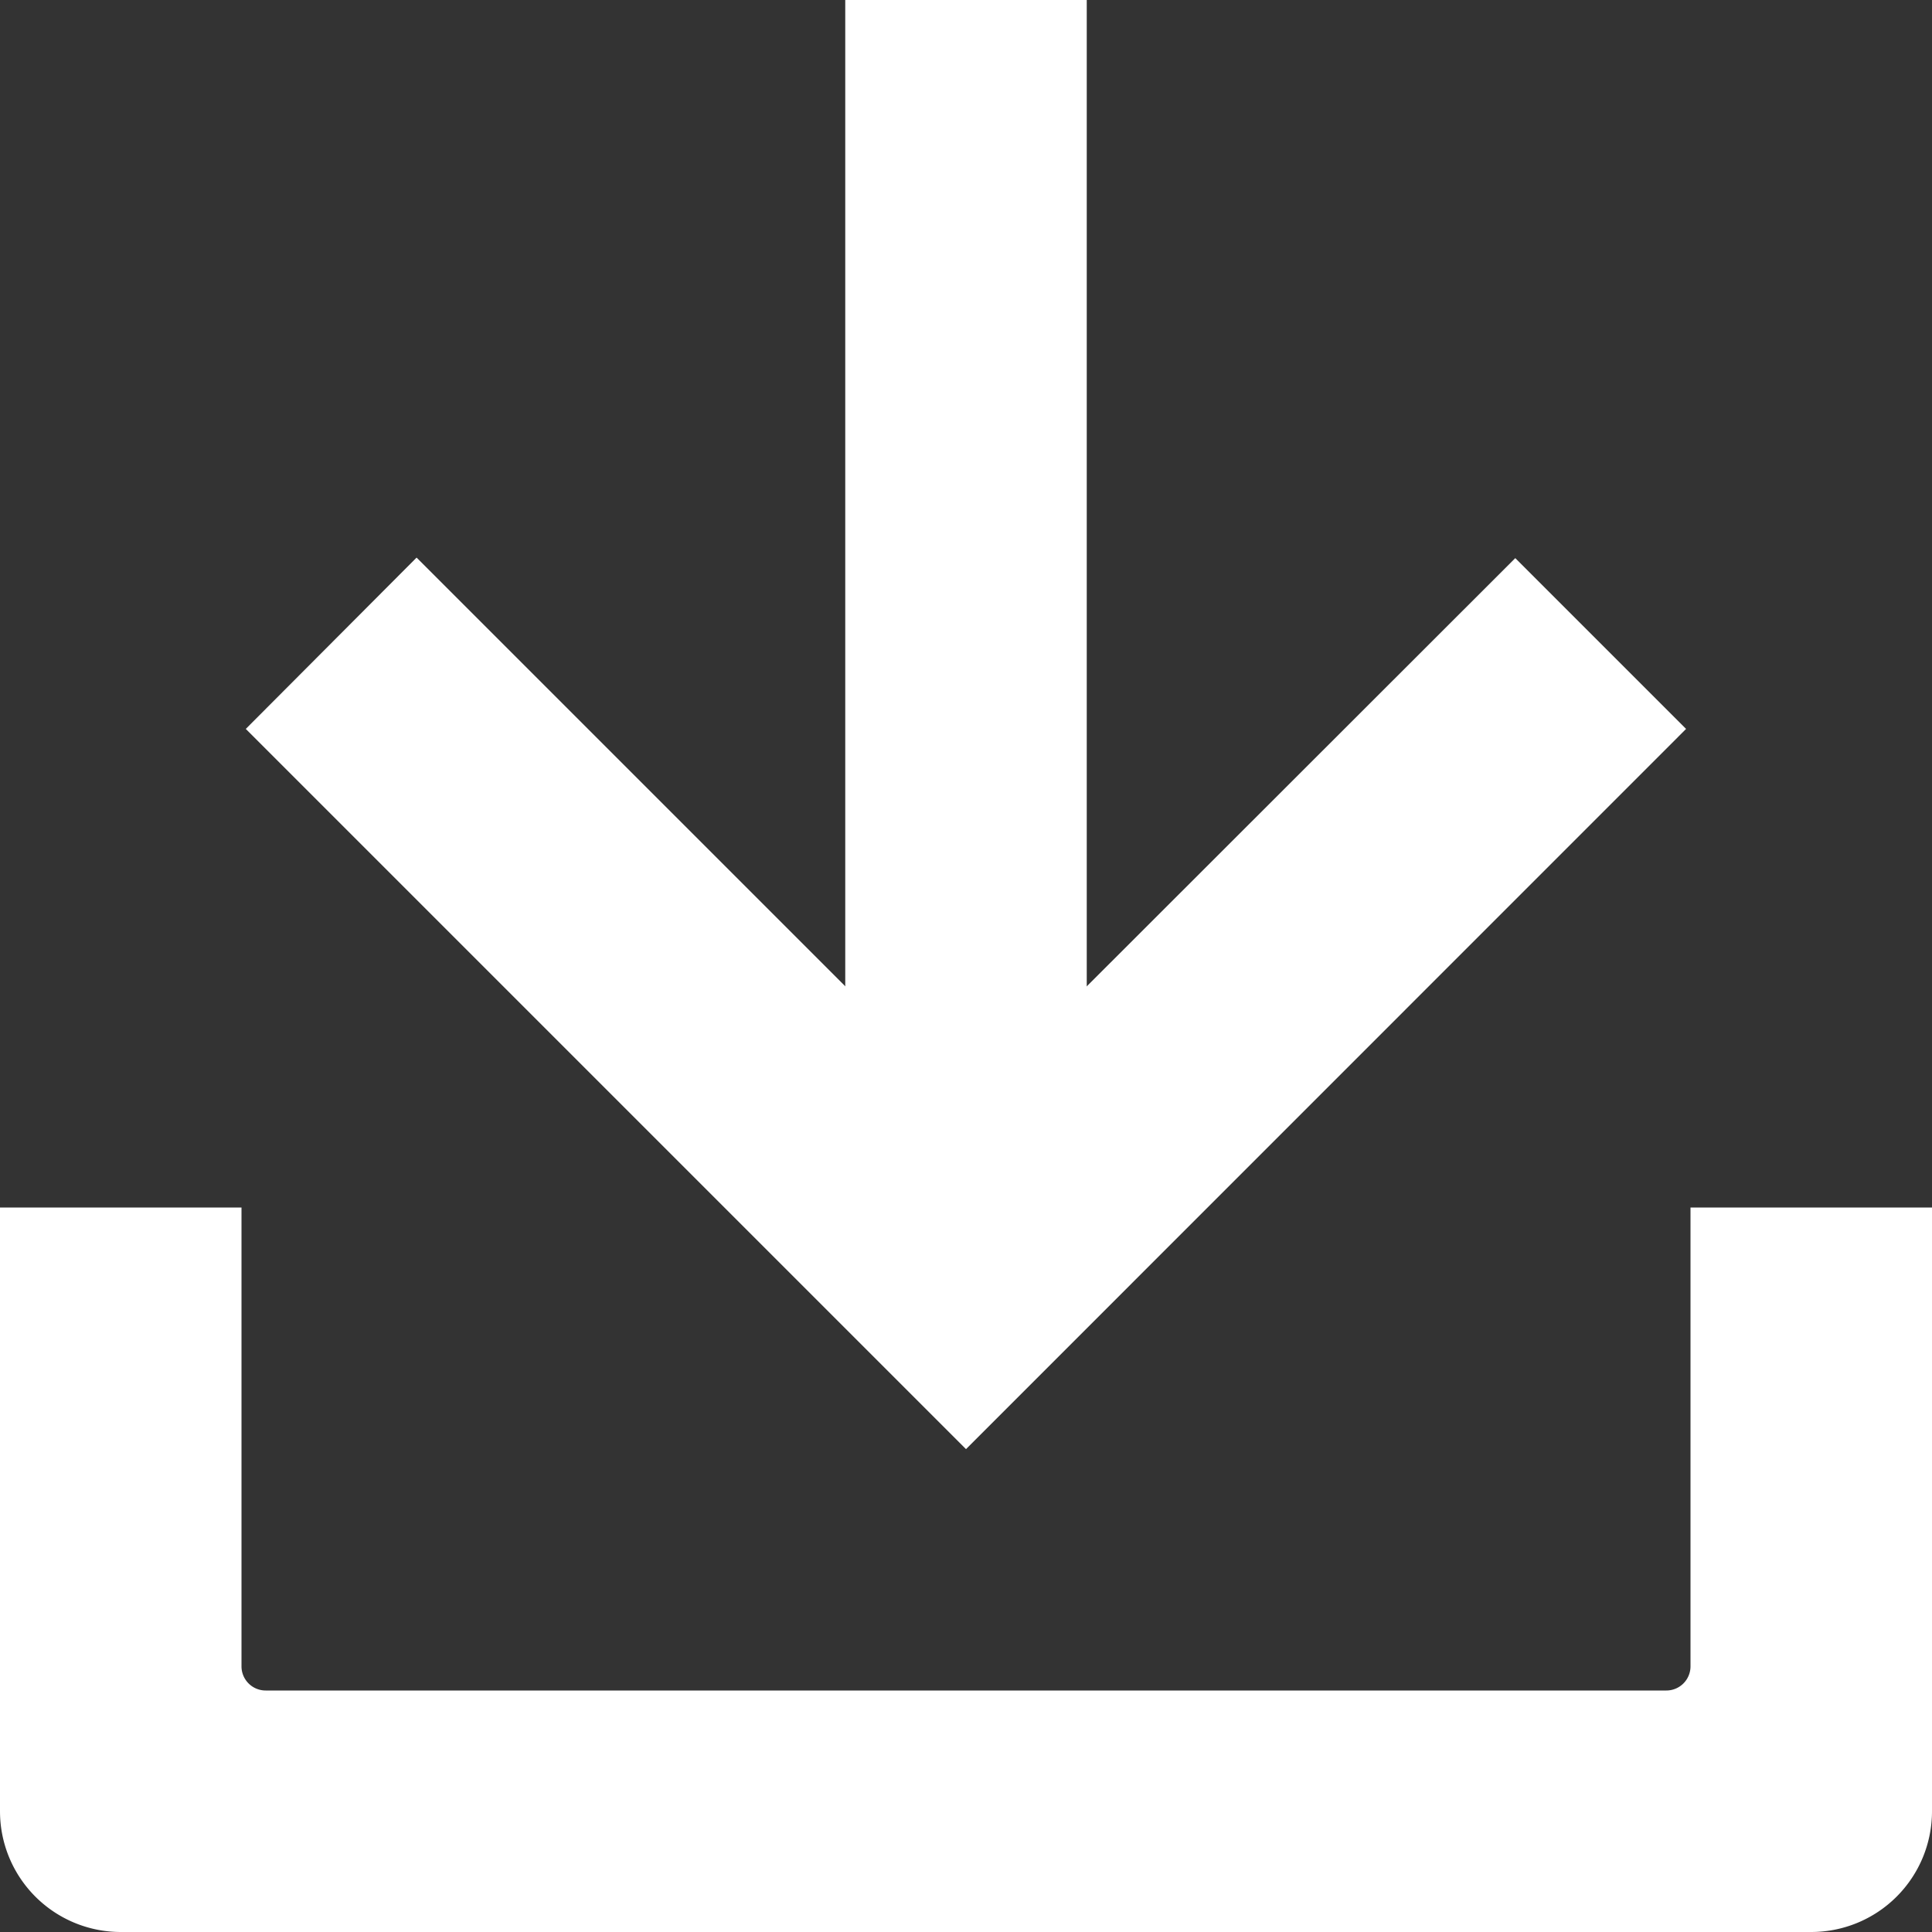
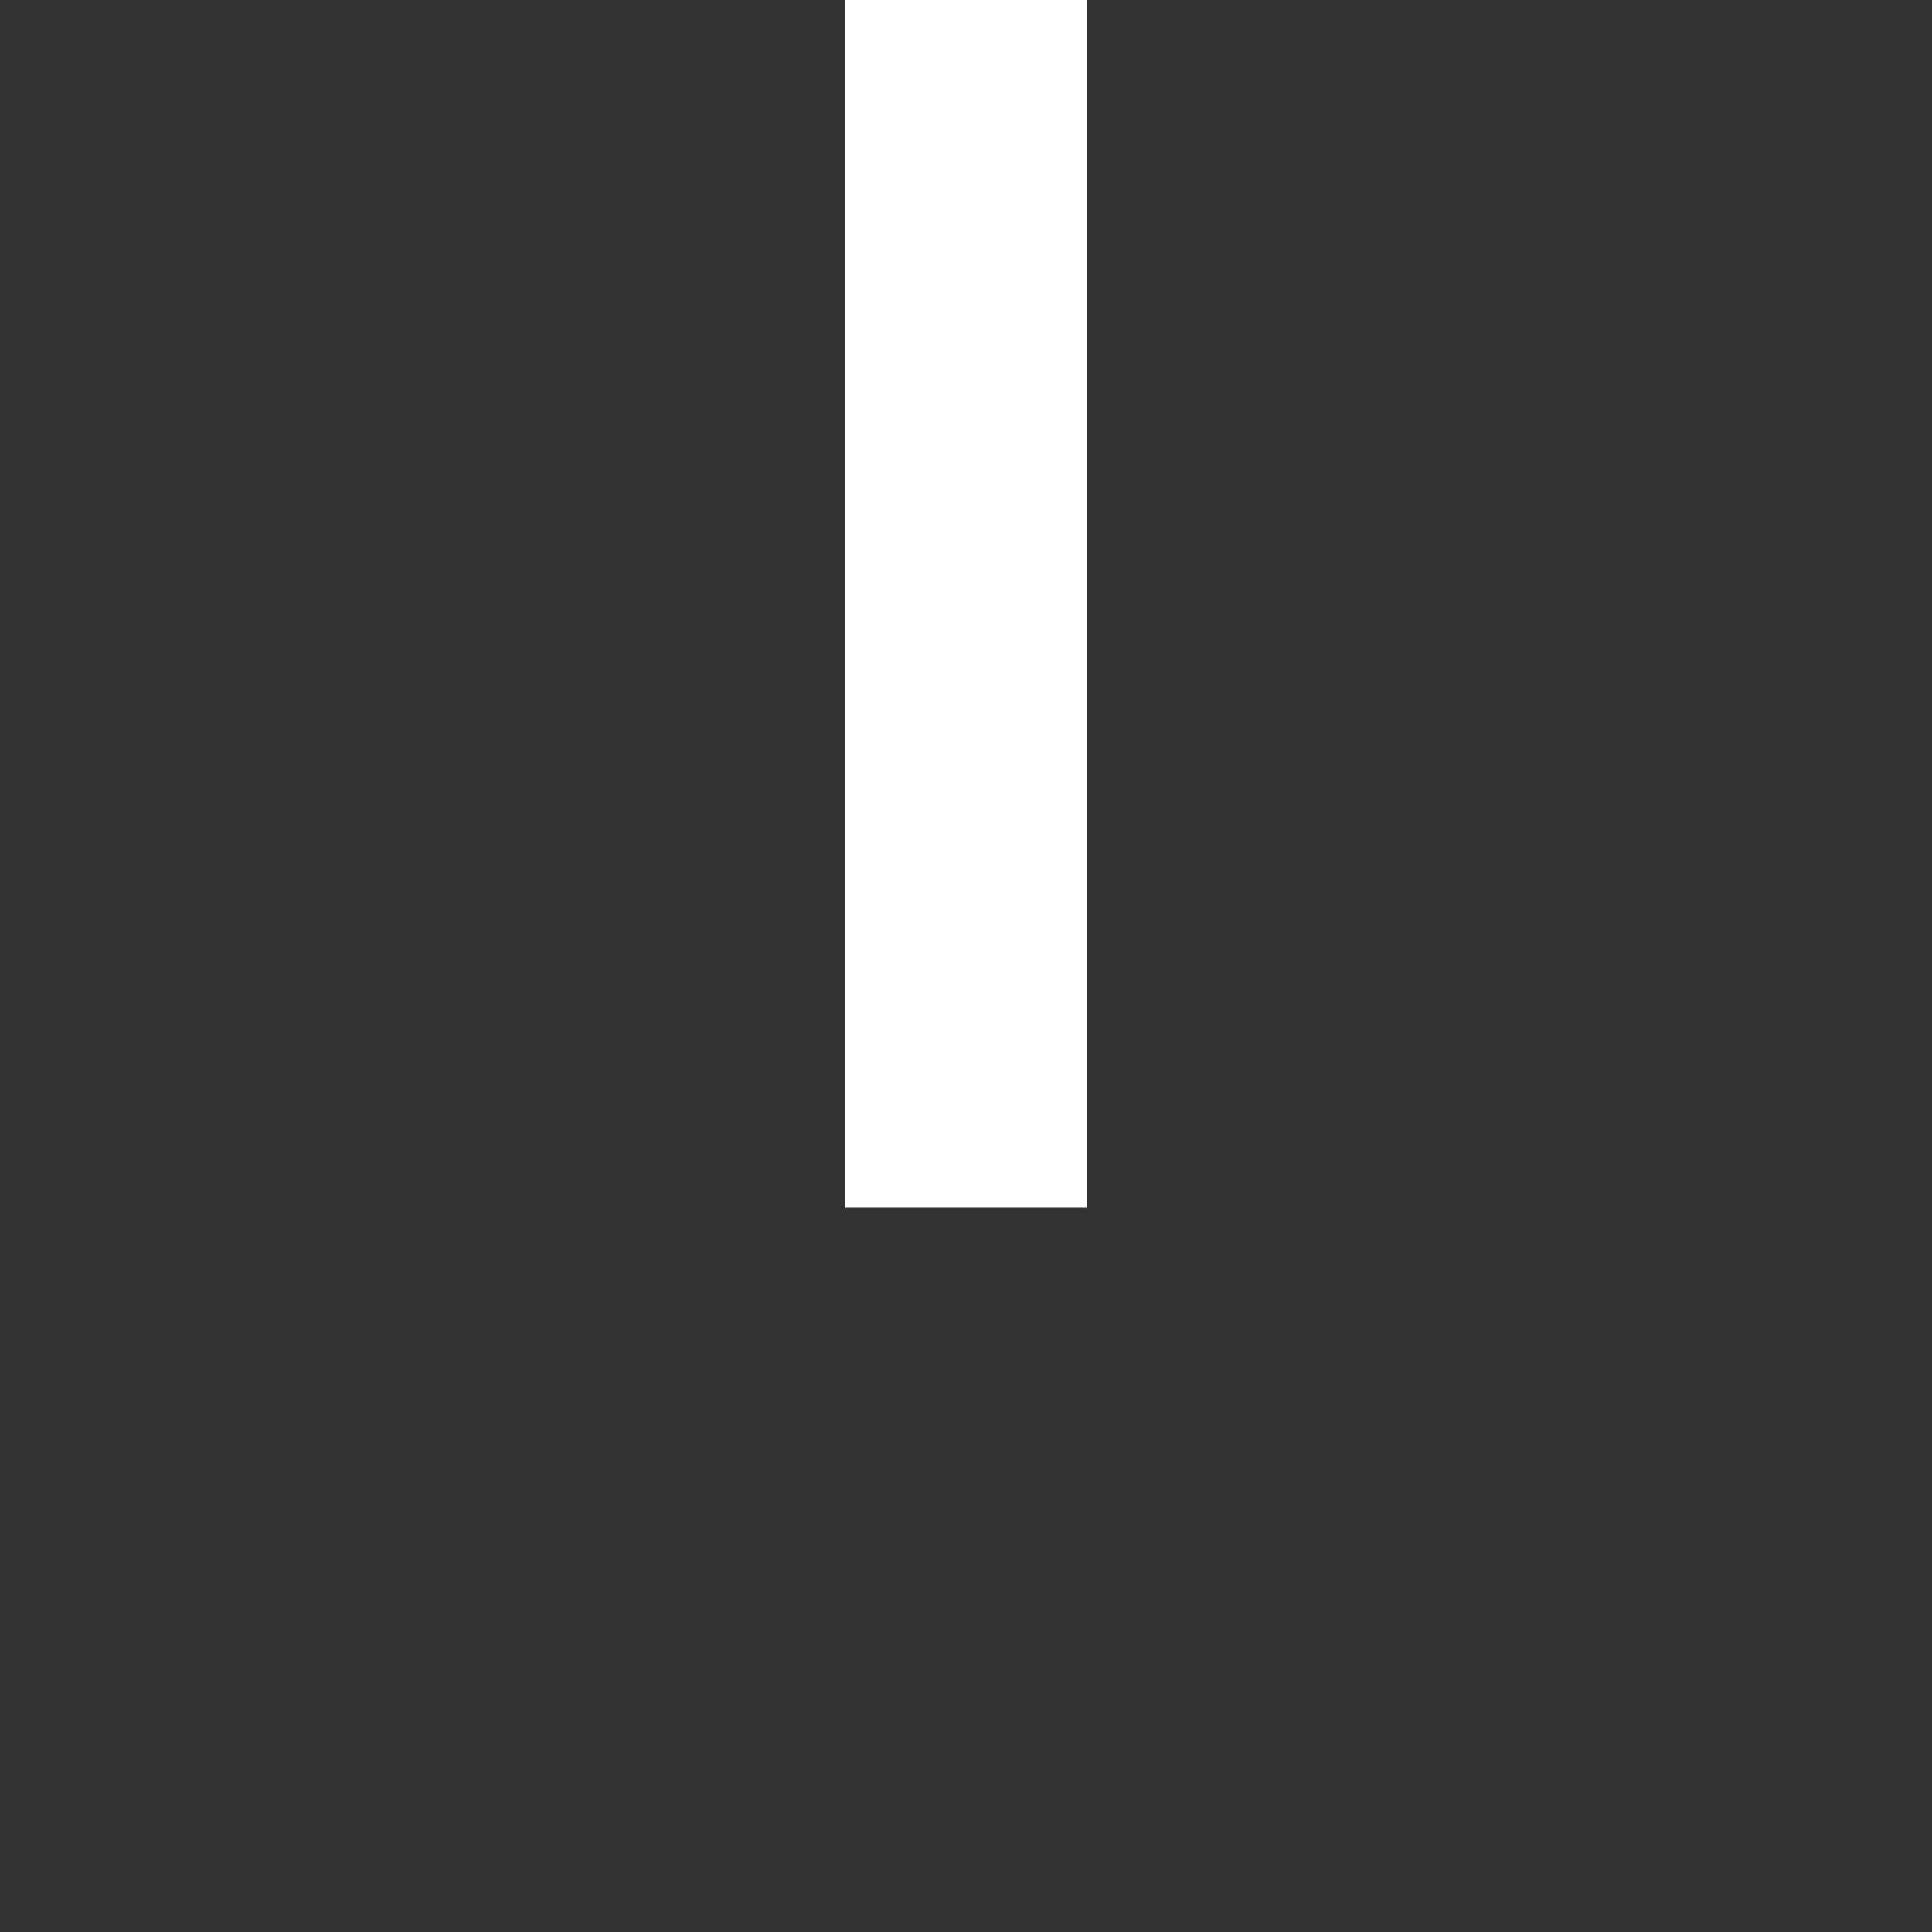
<svg xmlns="http://www.w3.org/2000/svg" width="14.4" height="14.4" viewBox="0 0 14.4 14.4">
  <rect x="0" y="0" width="14.4" height="14.4" fill="#333333" stroke="none" />
  <rect width="9" height="1.8" transform="translate(8.1) rotate(90)" fill="#fff" />
-   <path d="M30.915,34.382l-1.273-1.273L25.548,37.2l-4.095-4.095L20.18,34.382l5.368,5.368Z" transform="translate(-18.348 -28.949)" fill="#fff" />
-   <path d="M22.6,60v3.42a.18.18,0,0,1-.18.18H11.98a.18.18,0,0,1-.18-.18V60H10v4.5a.9.9,0,0,0,.9.9H23.5a.9.9,0,0,0,.9-.9V60Z" transform="translate(-10 -51)" fill="#fff" />
</svg>